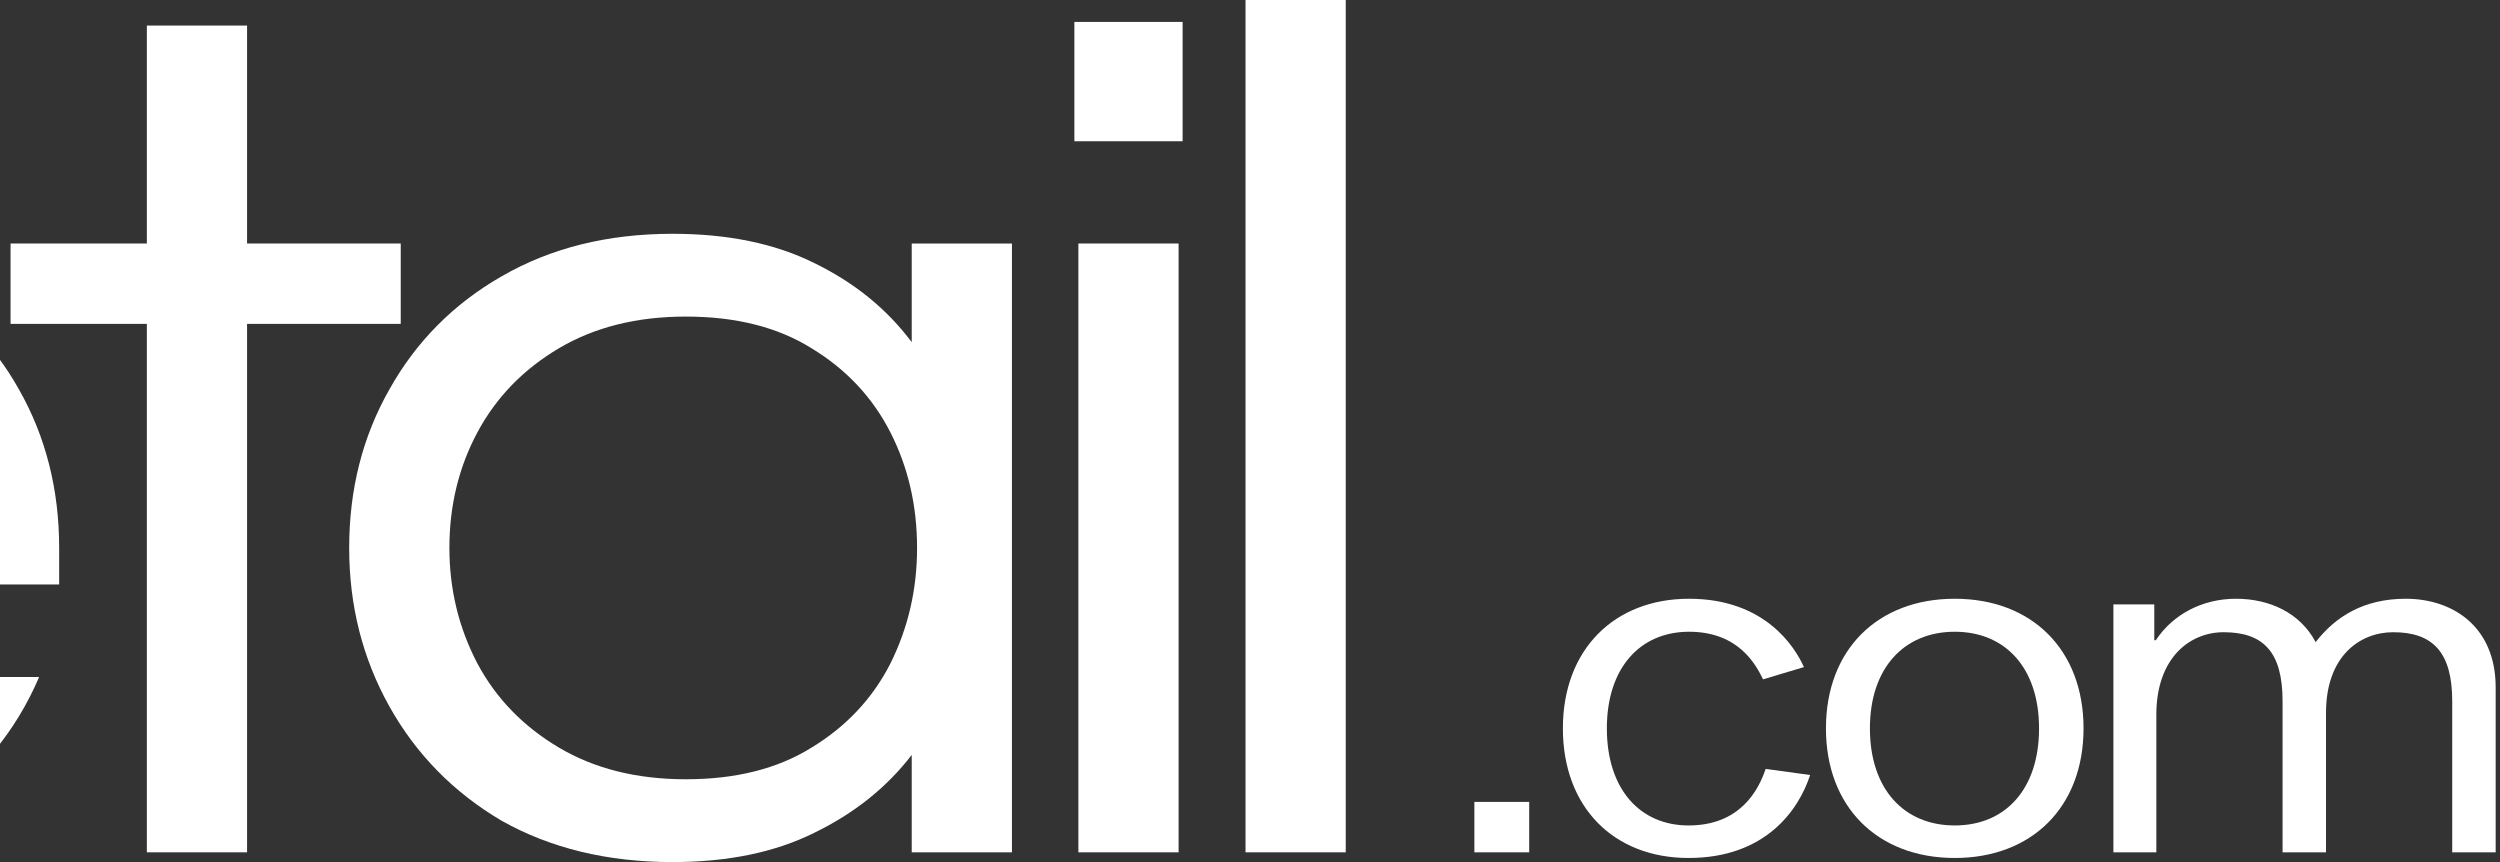
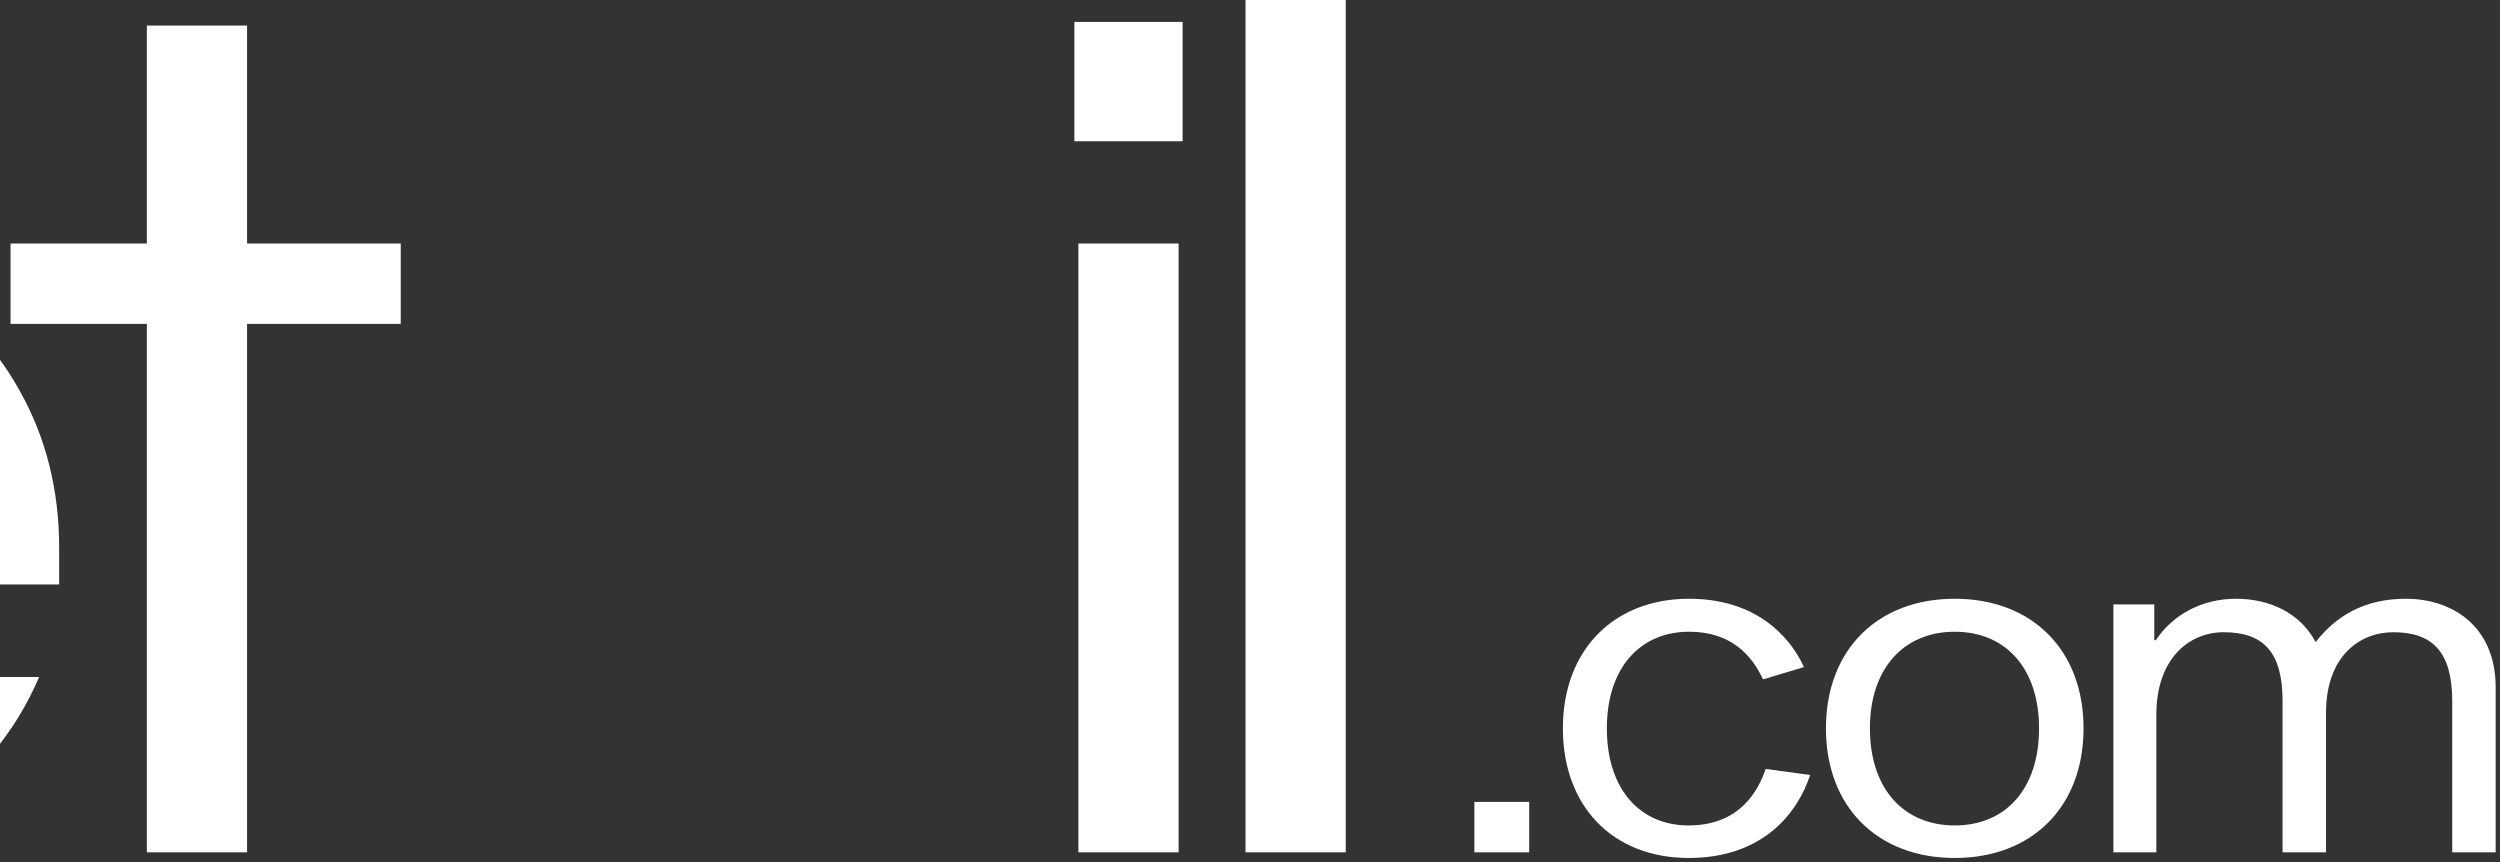
<svg xmlns="http://www.w3.org/2000/svg" width="116" height="40" viewBox="0 0 116 40" fill="none">
  <rect x="0" y="0" width="116" height="40" fill="#333333" stroke="none" />
-   <path d="M57.792 39.548V0H62.442V39.548H57.792Z" fill="white" />
+   <path d="M57.792 39.548V0H62.442V39.548Z" fill="white" />
  <path d="M49.851 6.554V1.017H54.873V6.554H49.851ZM50.037 39.548V11.299H54.687V39.548H50.037Z" fill="white" />
-   <path d="M31.206 40C28.189 40 25.544 39.36 23.27 38.079C21.038 36.761 19.302 34.991 18.062 32.768C16.822 30.546 16.202 28.098 16.202 25.424C16.202 22.712 16.822 20.264 18.062 18.079C19.302 15.857 21.038 14.105 23.27 12.825C25.544 11.507 28.189 10.848 31.206 10.848C33.769 10.848 35.959 11.3 37.778 12.204C39.638 13.107 41.147 14.332 42.304 15.876V11.3H46.954V39.548H42.304V35.028C41.147 36.535 39.638 37.74 37.778 38.644C35.959 39.548 33.769 40 31.206 40ZM31.826 36.158C34.141 36.158 36.084 35.669 37.654 34.689C39.266 33.71 40.486 32.411 41.312 30.791C42.139 29.134 42.552 27.345 42.552 25.424C42.552 23.465 42.139 21.676 41.312 20.057C40.486 18.437 39.266 17.137 37.654 16.158C36.084 15.179 34.141 14.689 31.826 14.689C29.553 14.689 27.59 15.179 25.936 16.158C24.283 17.137 23.022 18.437 22.154 20.057C21.286 21.676 20.852 23.465 20.852 25.424C20.852 27.345 21.286 29.134 22.154 30.791C23.022 32.411 24.283 33.71 25.936 34.689C27.59 35.669 29.553 36.158 31.826 36.158Z" fill="white" />
  <path d="M6.814 39.548V15.028H0.49V11.299H6.814V1.186H11.464V11.299H18.594V15.028H11.464V39.548H6.814Z" fill="white" />
  <path d="M-12.321 40C-15.462 40 -18.211 39.36 -20.567 38.079C-22.923 36.761 -24.762 34.991 -26.085 32.768C-27.366 30.546 -28.007 28.098 -28.007 25.424C-28.007 22.712 -27.387 20.264 -26.147 18.079C-24.907 15.857 -23.13 14.105 -20.815 12.825C-18.5 11.507 -15.772 10.848 -12.631 10.848C-9.448 10.848 -6.72 11.507 -4.447 12.825C-2.132 14.105 -0.355 15.857 0.885 18.079C2.125 20.264 2.745 22.712 2.745 25.424V27.119H-23.233C-22.985 28.776 -22.406 30.301 -21.497 31.695C-20.546 33.051 -19.285 34.143 -17.715 34.972C-16.144 35.763 -14.325 36.158 -12.259 36.158C-10.068 36.158 -8.229 35.725 -6.741 34.859C-5.253 33.955 -4.096 32.806 -3.269 31.413H1.815C0.74 33.936 -0.975 36.008 -3.331 37.627C-5.646 39.209 -8.642 40 -12.321 40ZM-23.171 23.164H-2.091C-2.504 20.753 -3.62 18.738 -5.439 17.119C-7.258 15.499 -9.655 14.689 -12.631 14.689C-15.607 14.689 -18.004 15.499 -19.823 17.119C-21.6 18.738 -22.716 20.753 -23.171 23.164Z" fill="white" />
  <path d="M111.623 27.782C113.831 27.782 115.799 29.094 115.799 31.893V39.548H113.783V32.528C113.783 30.253 112.871 29.335 111.046 29.335C109.51 29.335 107.927 30.428 107.927 33.075V39.548H105.911V32.528C105.911 30.253 105.023 29.335 103.175 29.335C101.615 29.335 100.054 30.516 100.054 33.162V39.548H98.062V28.044H99.959V29.706H100.031C100.823 28.504 102.191 27.782 103.751 27.782C105.311 27.782 106.727 28.438 107.447 29.794C108.359 28.613 109.679 27.782 111.623 27.782Z" fill="white" />
  <path d="M90.7 27.782C94.276 27.782 96.676 30.144 96.676 33.796C96.676 37.449 94.276 39.81 90.7 39.81C87.124 39.81 84.724 37.449 84.724 33.796C84.724 30.144 87.124 27.782 90.7 27.782ZM90.7 38.301C93.052 38.301 94.612 36.617 94.612 33.796C94.612 30.997 93.052 29.313 90.7 29.313C88.348 29.313 86.764 30.997 86.764 33.796C86.764 36.617 88.348 38.301 90.7 38.301Z" fill="white" />
  <path d="M78.35 38.301C80.726 38.301 81.59 36.683 81.926 35.677L83.99 35.961C83.462 37.58 81.926 39.81 78.35 39.81C74.87 39.81 72.518 37.449 72.518 33.796C72.518 30.144 74.894 27.782 78.374 27.782C81.902 27.782 83.294 30.035 83.702 30.953L81.806 31.522C81.494 30.887 80.702 29.313 78.374 29.313C76.094 29.313 74.558 30.997 74.558 33.796C74.558 36.617 76.094 38.301 78.35 38.301Z" fill="white" />
  <path d="M68.411 37.208H70.955V39.548H68.411V37.208Z" fill="white" />
</svg>